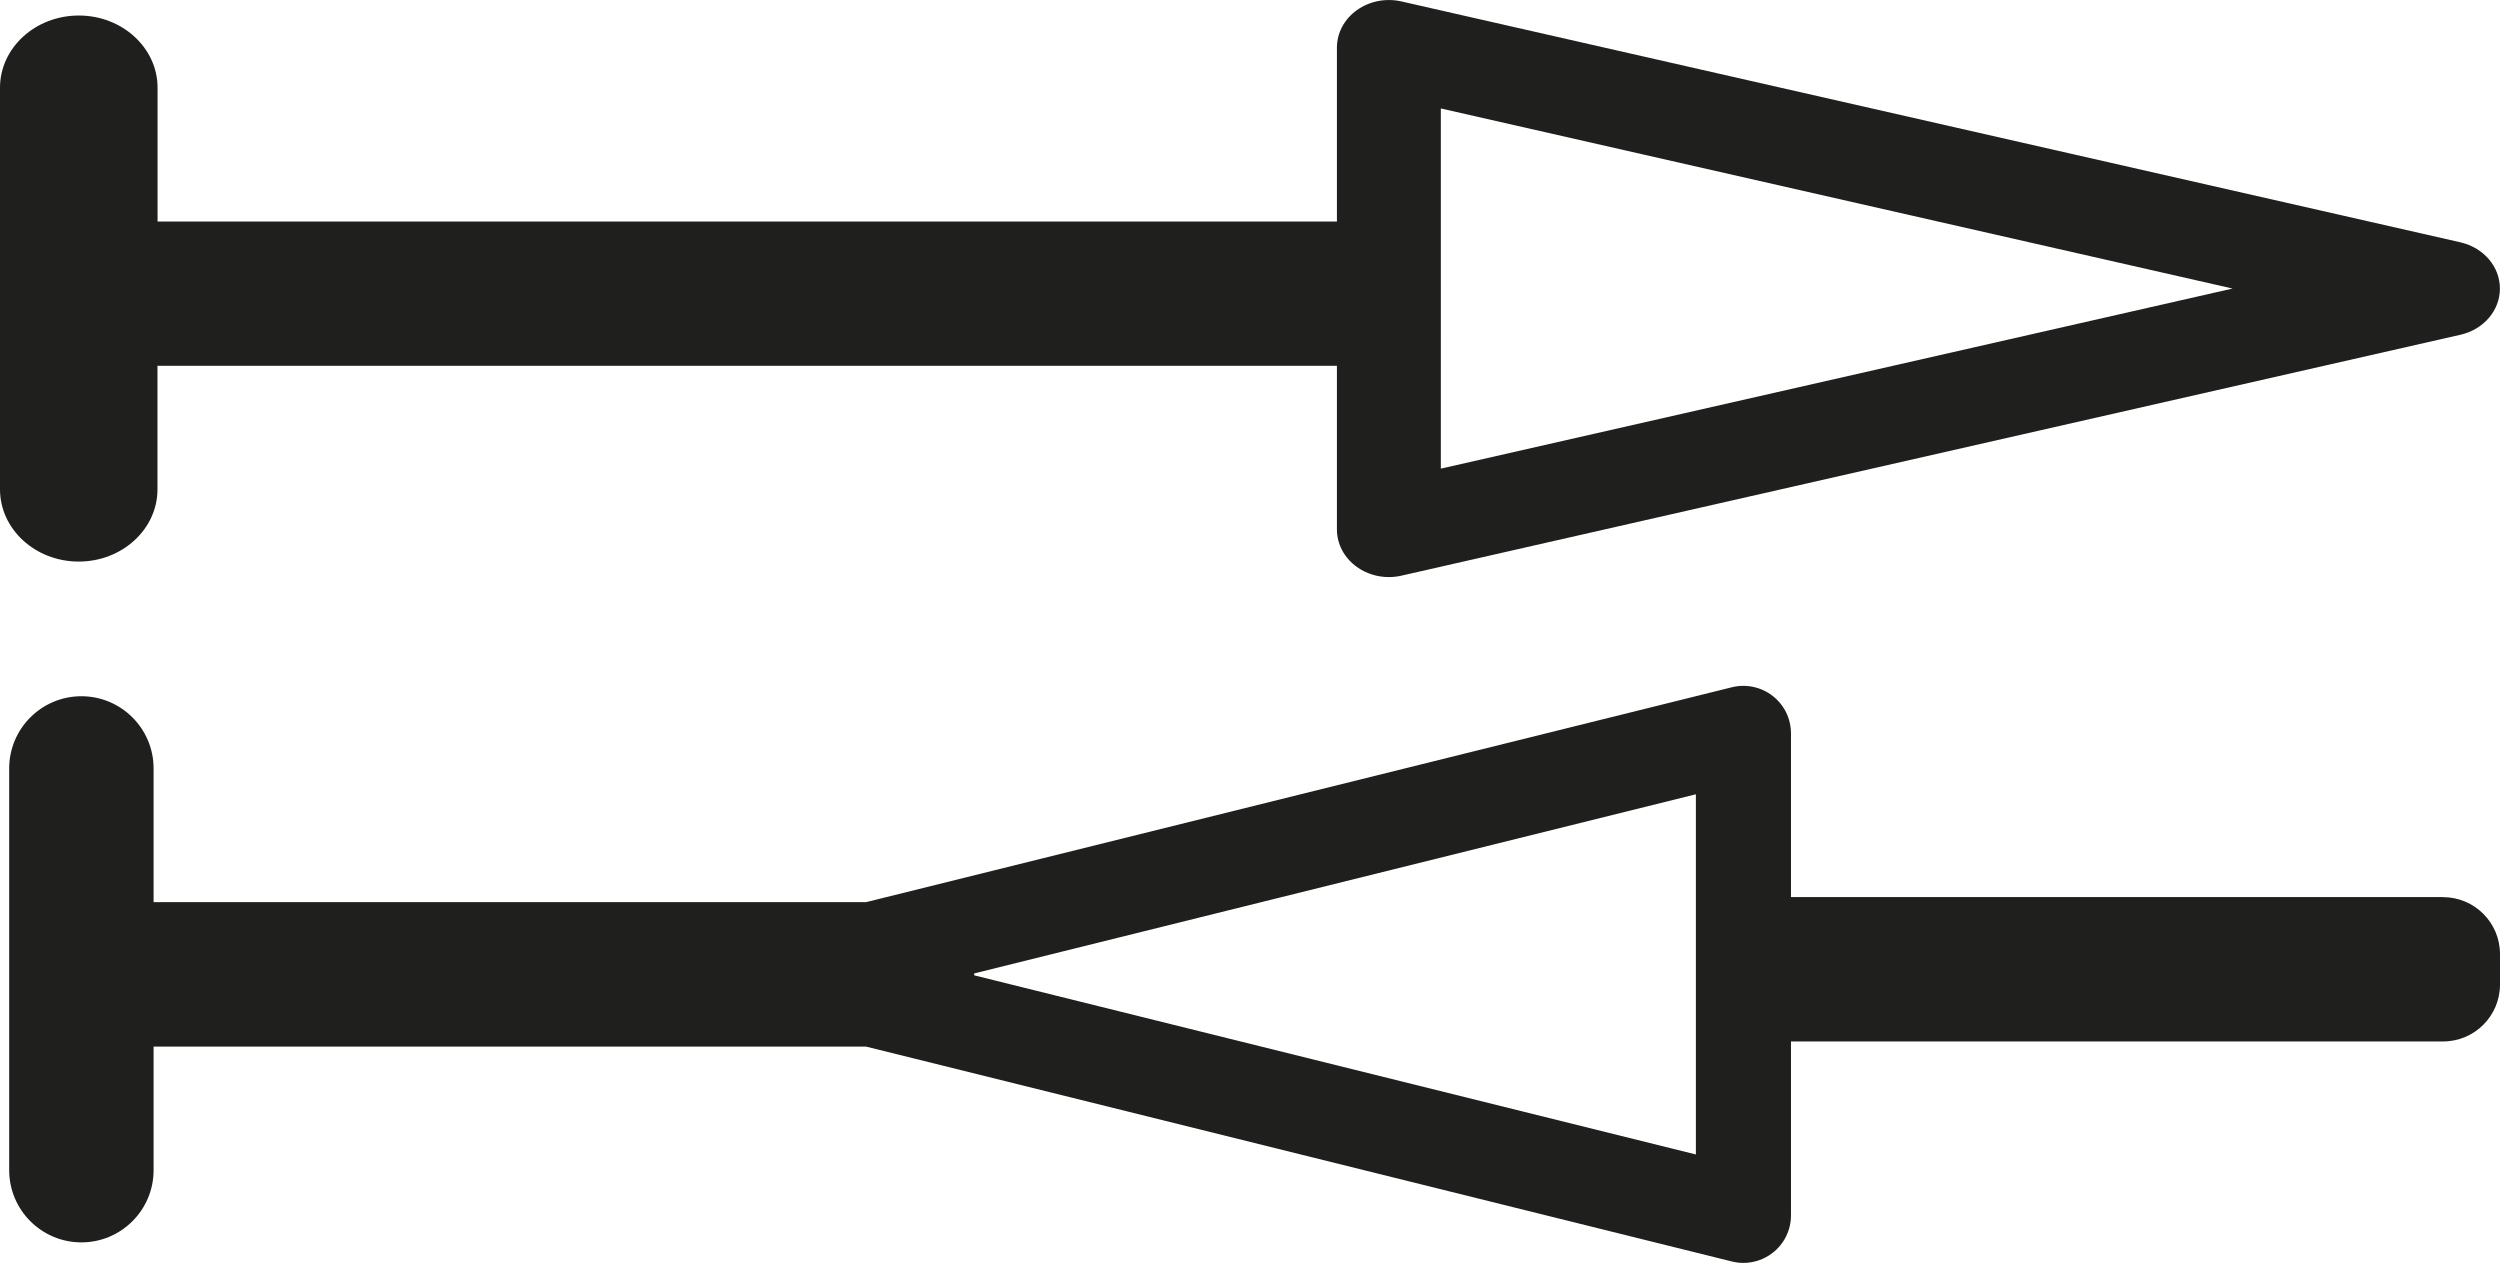
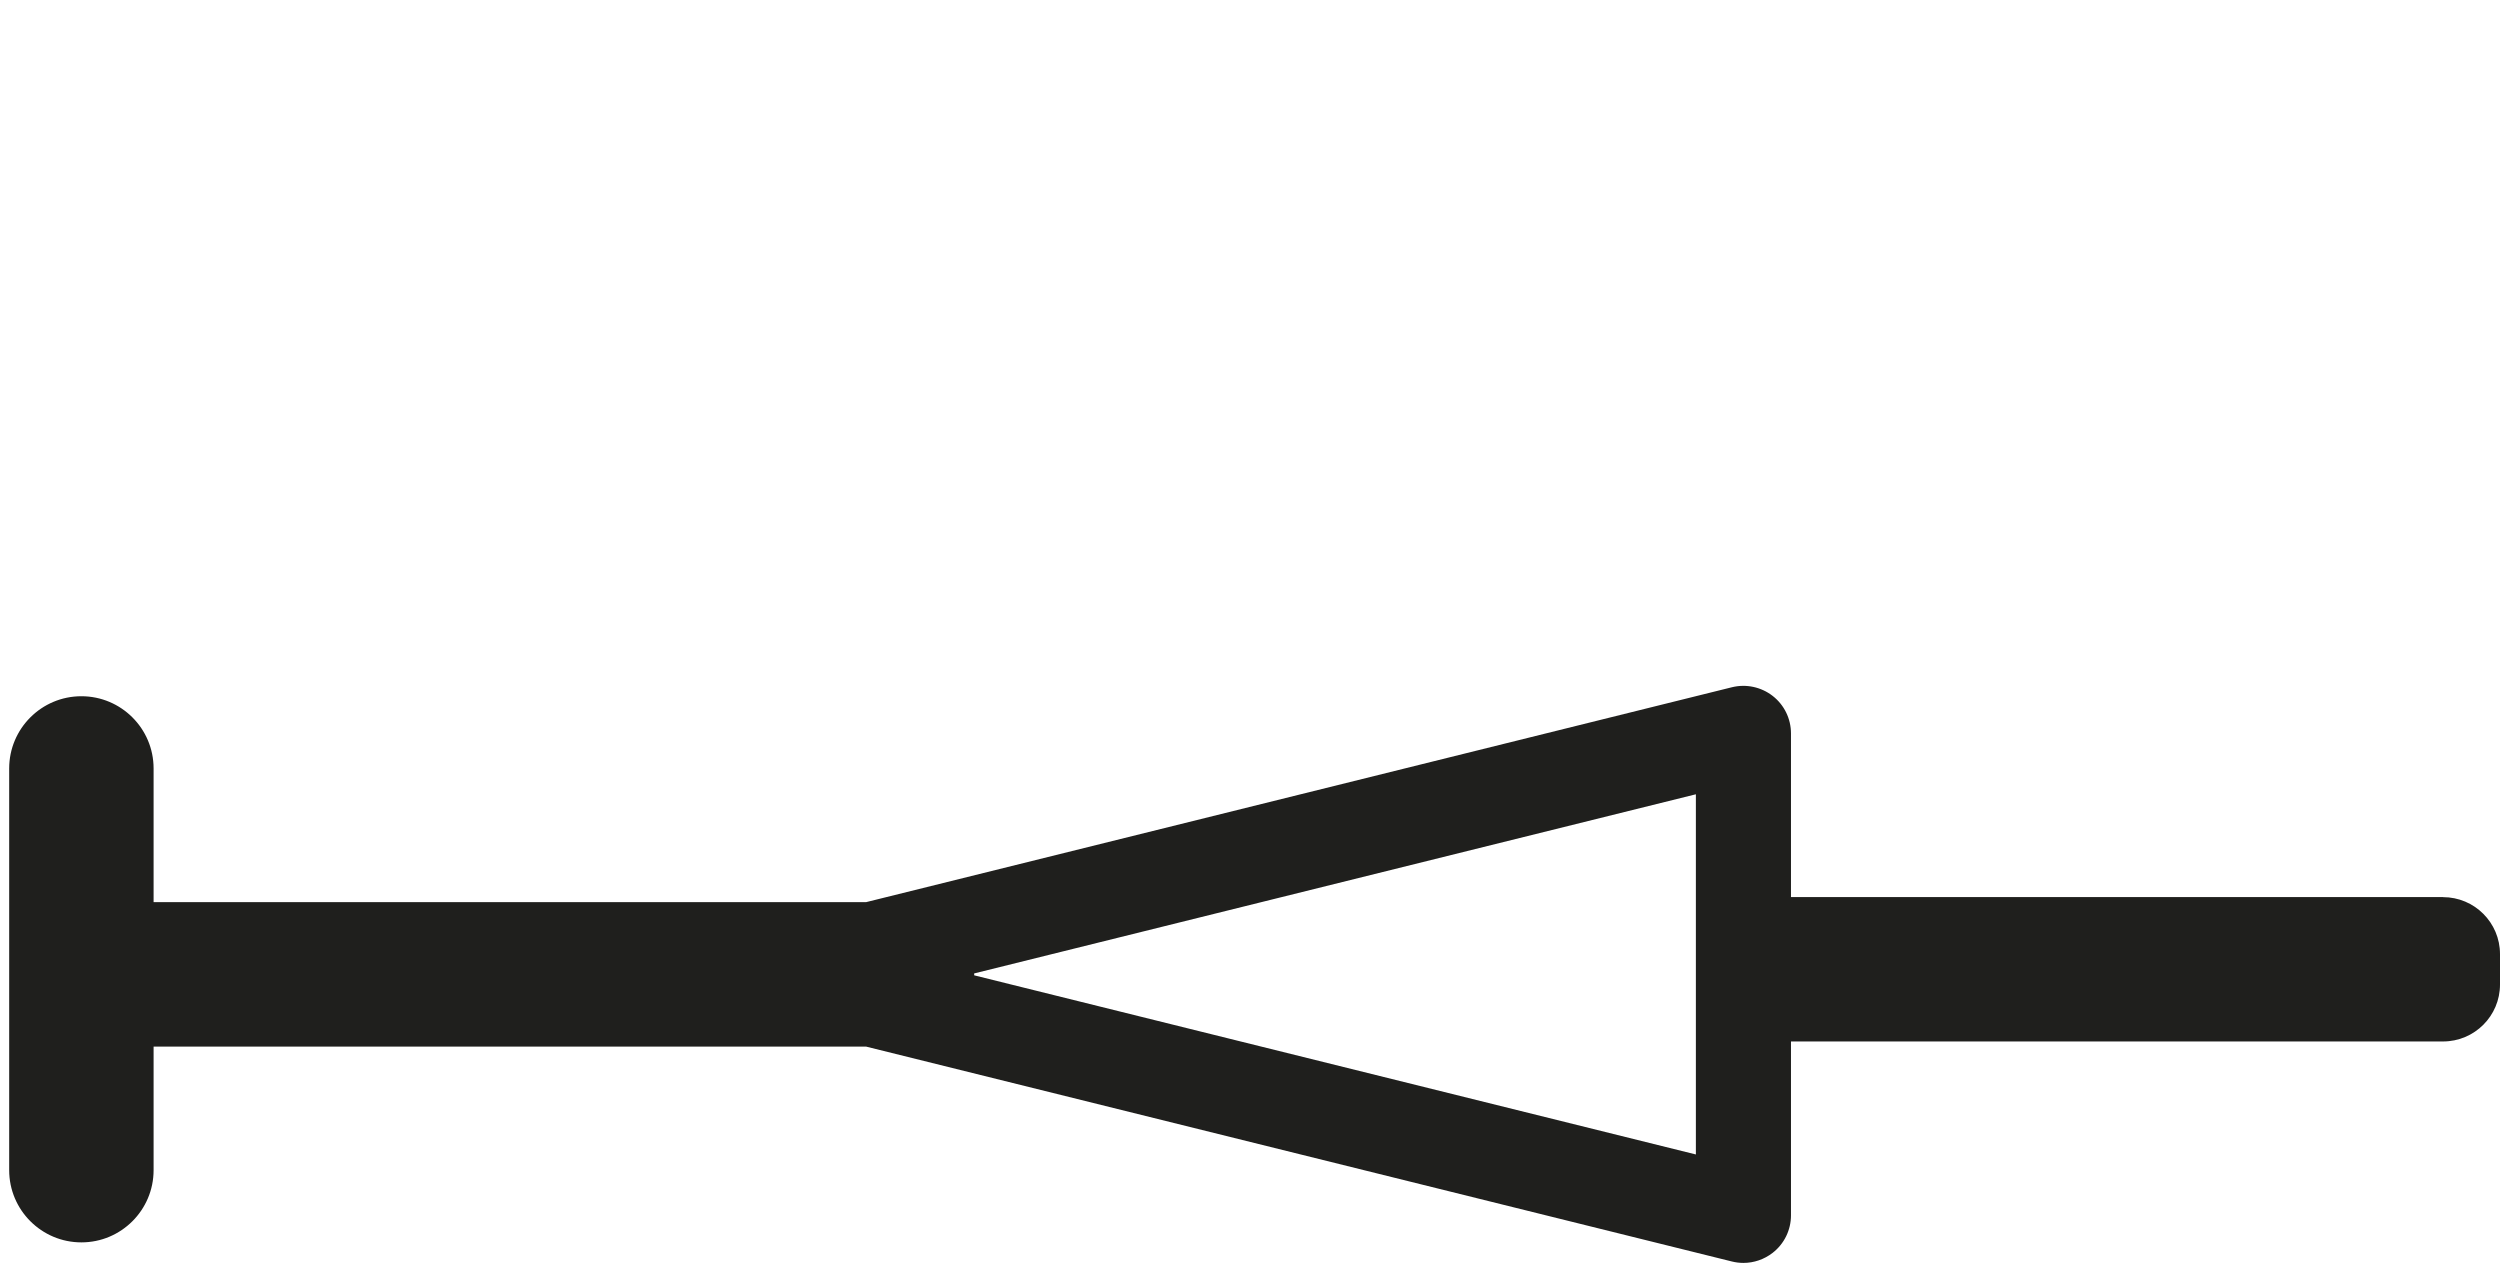
<svg xmlns="http://www.w3.org/2000/svg" id="Layer_1" viewBox="0 0 264.17 133.45">
  <defs>
    <style>.cls-1{fill:#1f1f1d;}</style>
  </defs>
-   <path class="cls-1" d="M260.01,25.61L148.08,.15c-1.64-.37-3.37-.03-4.7,.92-1.33,.95-2.11,2.41-2.11,3.96V23.41c-.06,0-.11,0-.17,0H16.65V9.27c0-4.21-3.73-7.63-8.32-7.63S0,5.05,0,9.27V51.71c0,4.21,3.73,7.63,8.32,7.63s8.32-3.42,8.32-7.63v-13.06h124.46c.06,0,.11,0,.17,0v17.3c0,1.55,.78,3.01,2.11,3.96,.98,.7,2.17,1.07,3.38,1.07,.44,0,.88-.05,1.32-.15l111.92-25.46c2.45-.56,4.16-2.57,4.16-4.88s-1.72-4.32-4.16-4.88Zm-107.76,23.91V11.46l83.66,19.03-83.66,19.03Z" />
  <path class="cls-1" d="M258.15,94.79h-68.9v-17.29c0-1.55-.71-3.01-1.93-3.96-1.22-.95-2.81-1.29-4.31-.92l-91.5,22.71H16.23v-14.13c0-4.21-3.42-7.63-7.63-7.63h0c-4.21,0-7.63,3.42-7.63,7.63v42.45c0,4.21,3.42,7.63,7.63,7.63h0c4.21,0,7.63-3.42,7.63-7.63v-13.06H91.51l91.5,22.71c.4,.1,.81,.15,1.21,.15,1.11,0,2.2-.37,3.1-1.07,1.22-.95,1.93-2.41,1.93-3.96v-18.37h68.9c3.33,0,6.02-2.7,6.02-6.02v-3.21c0-3.33-2.7-6.02-6.02-6.02Zm-78.95,27.2l-76.26-18.93v-.2l76.26-18.93v38.07Z" />
</svg>